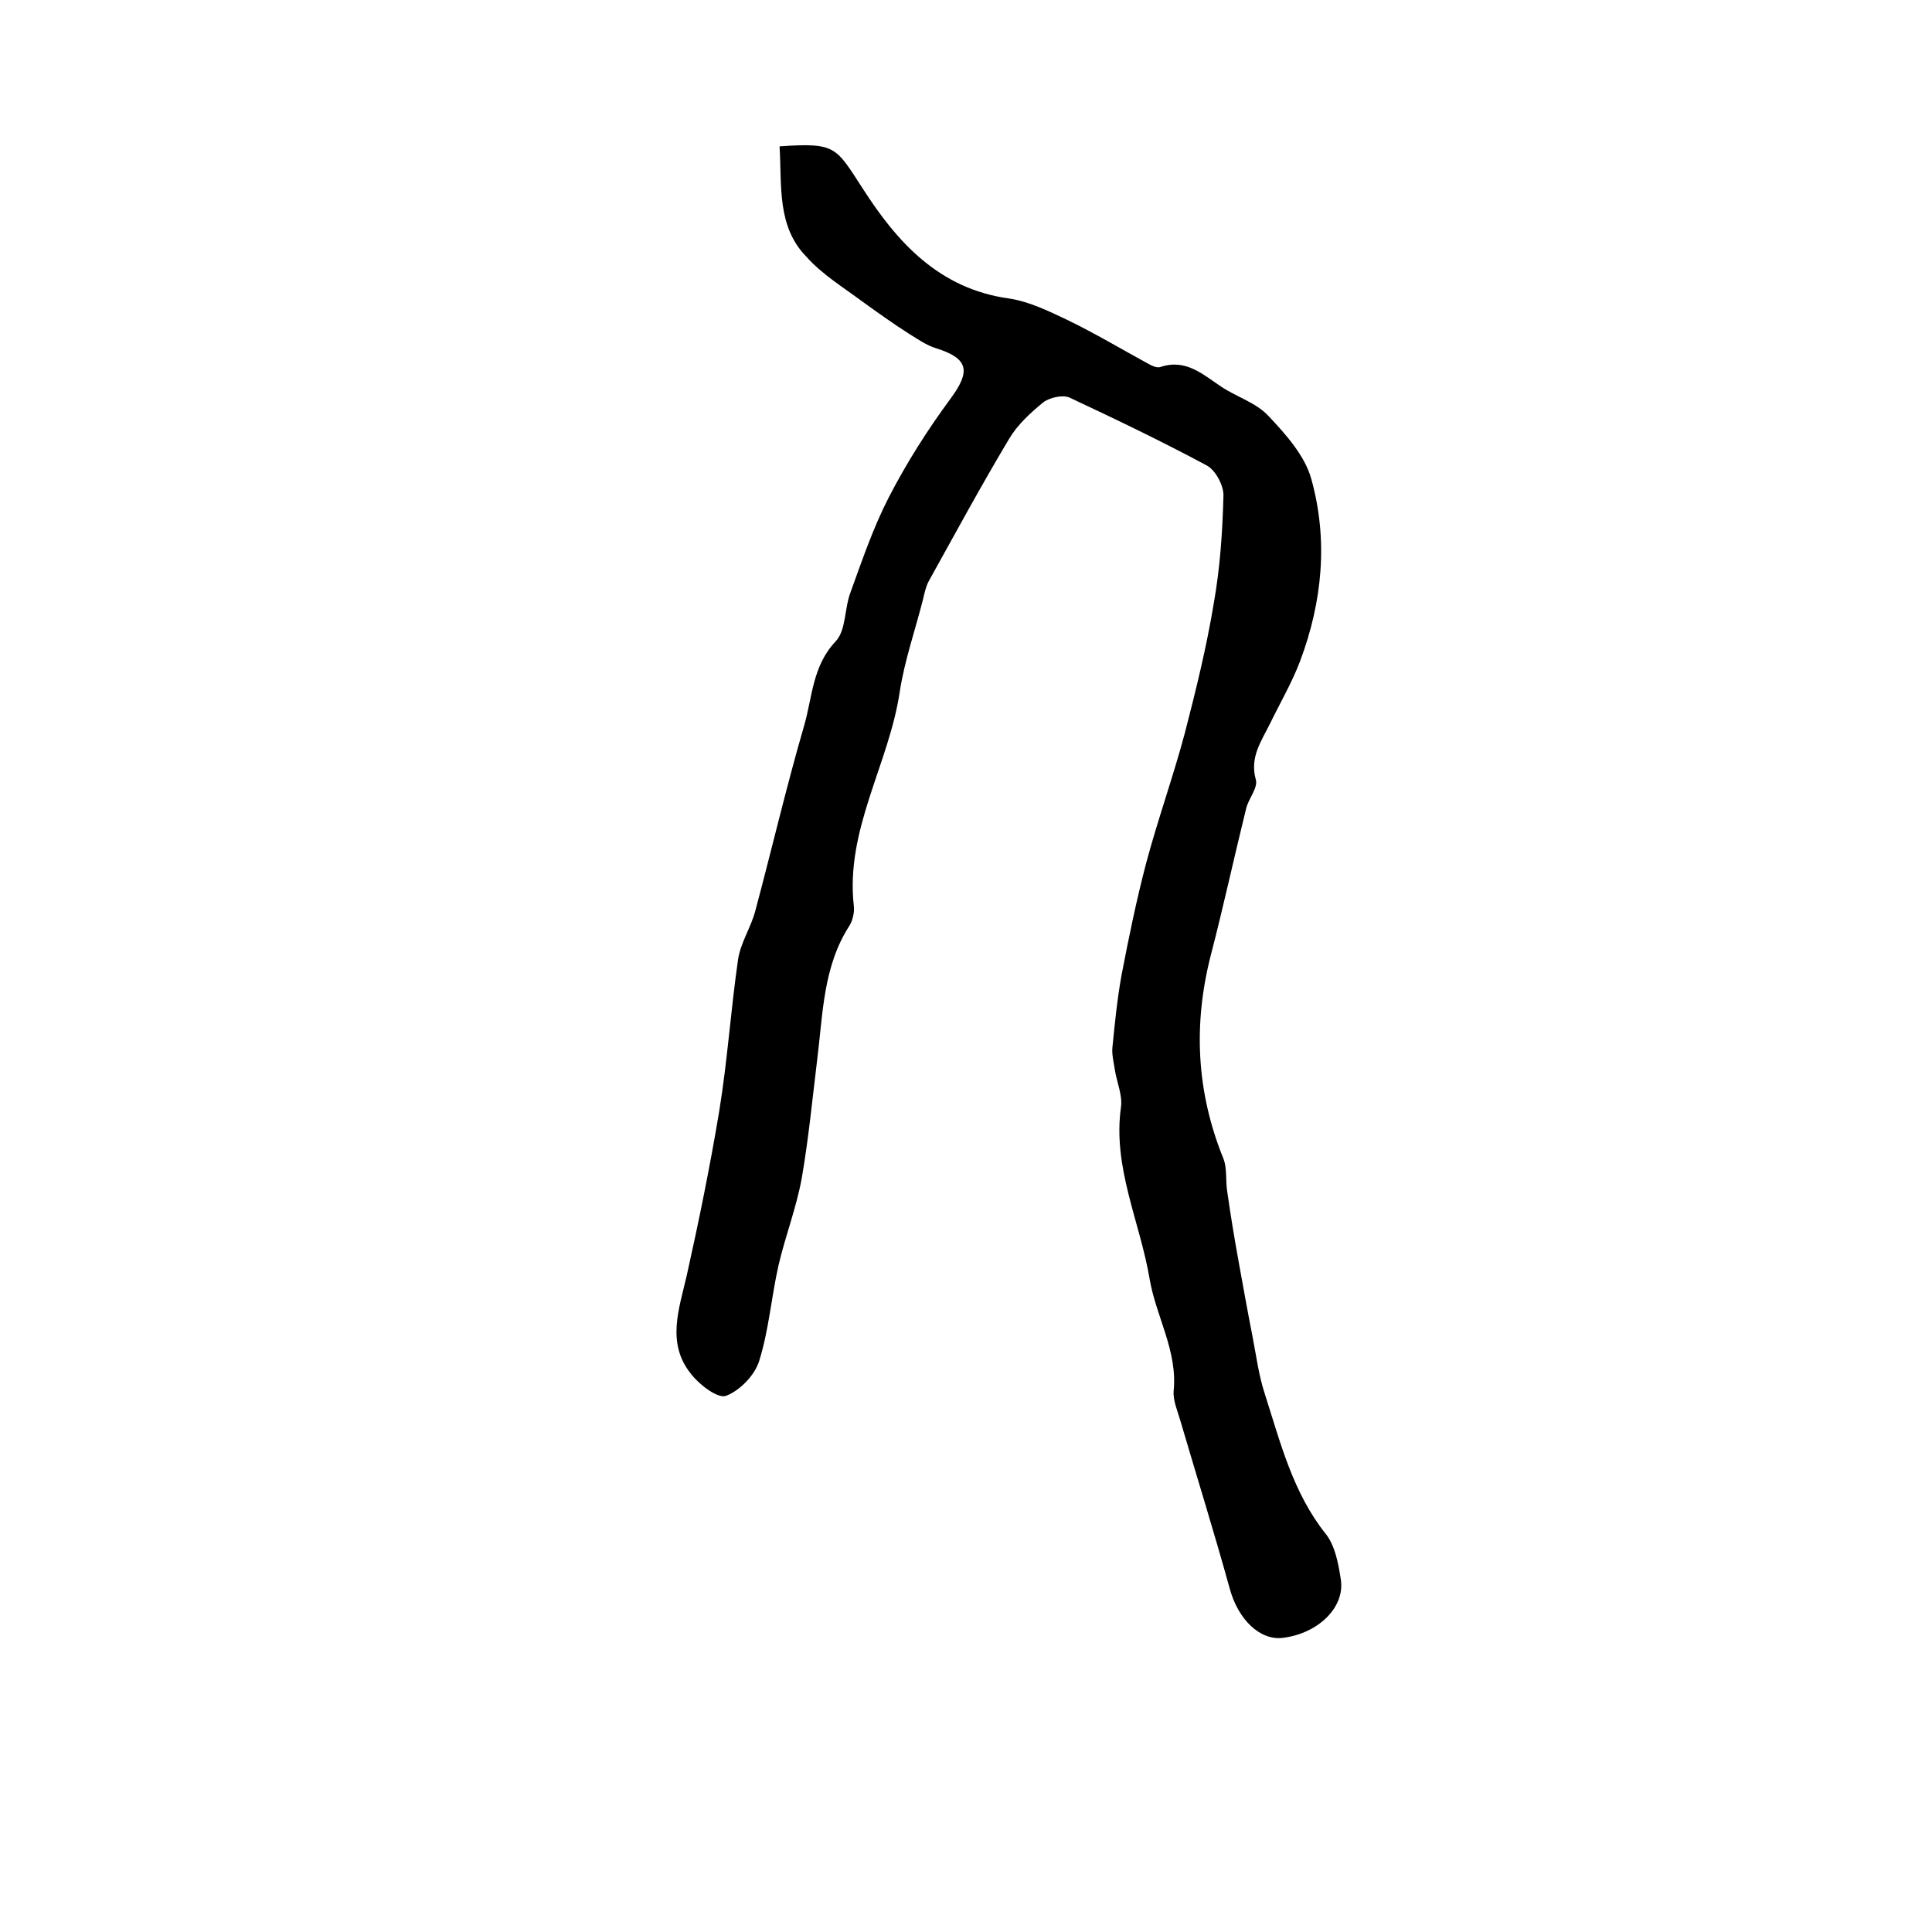
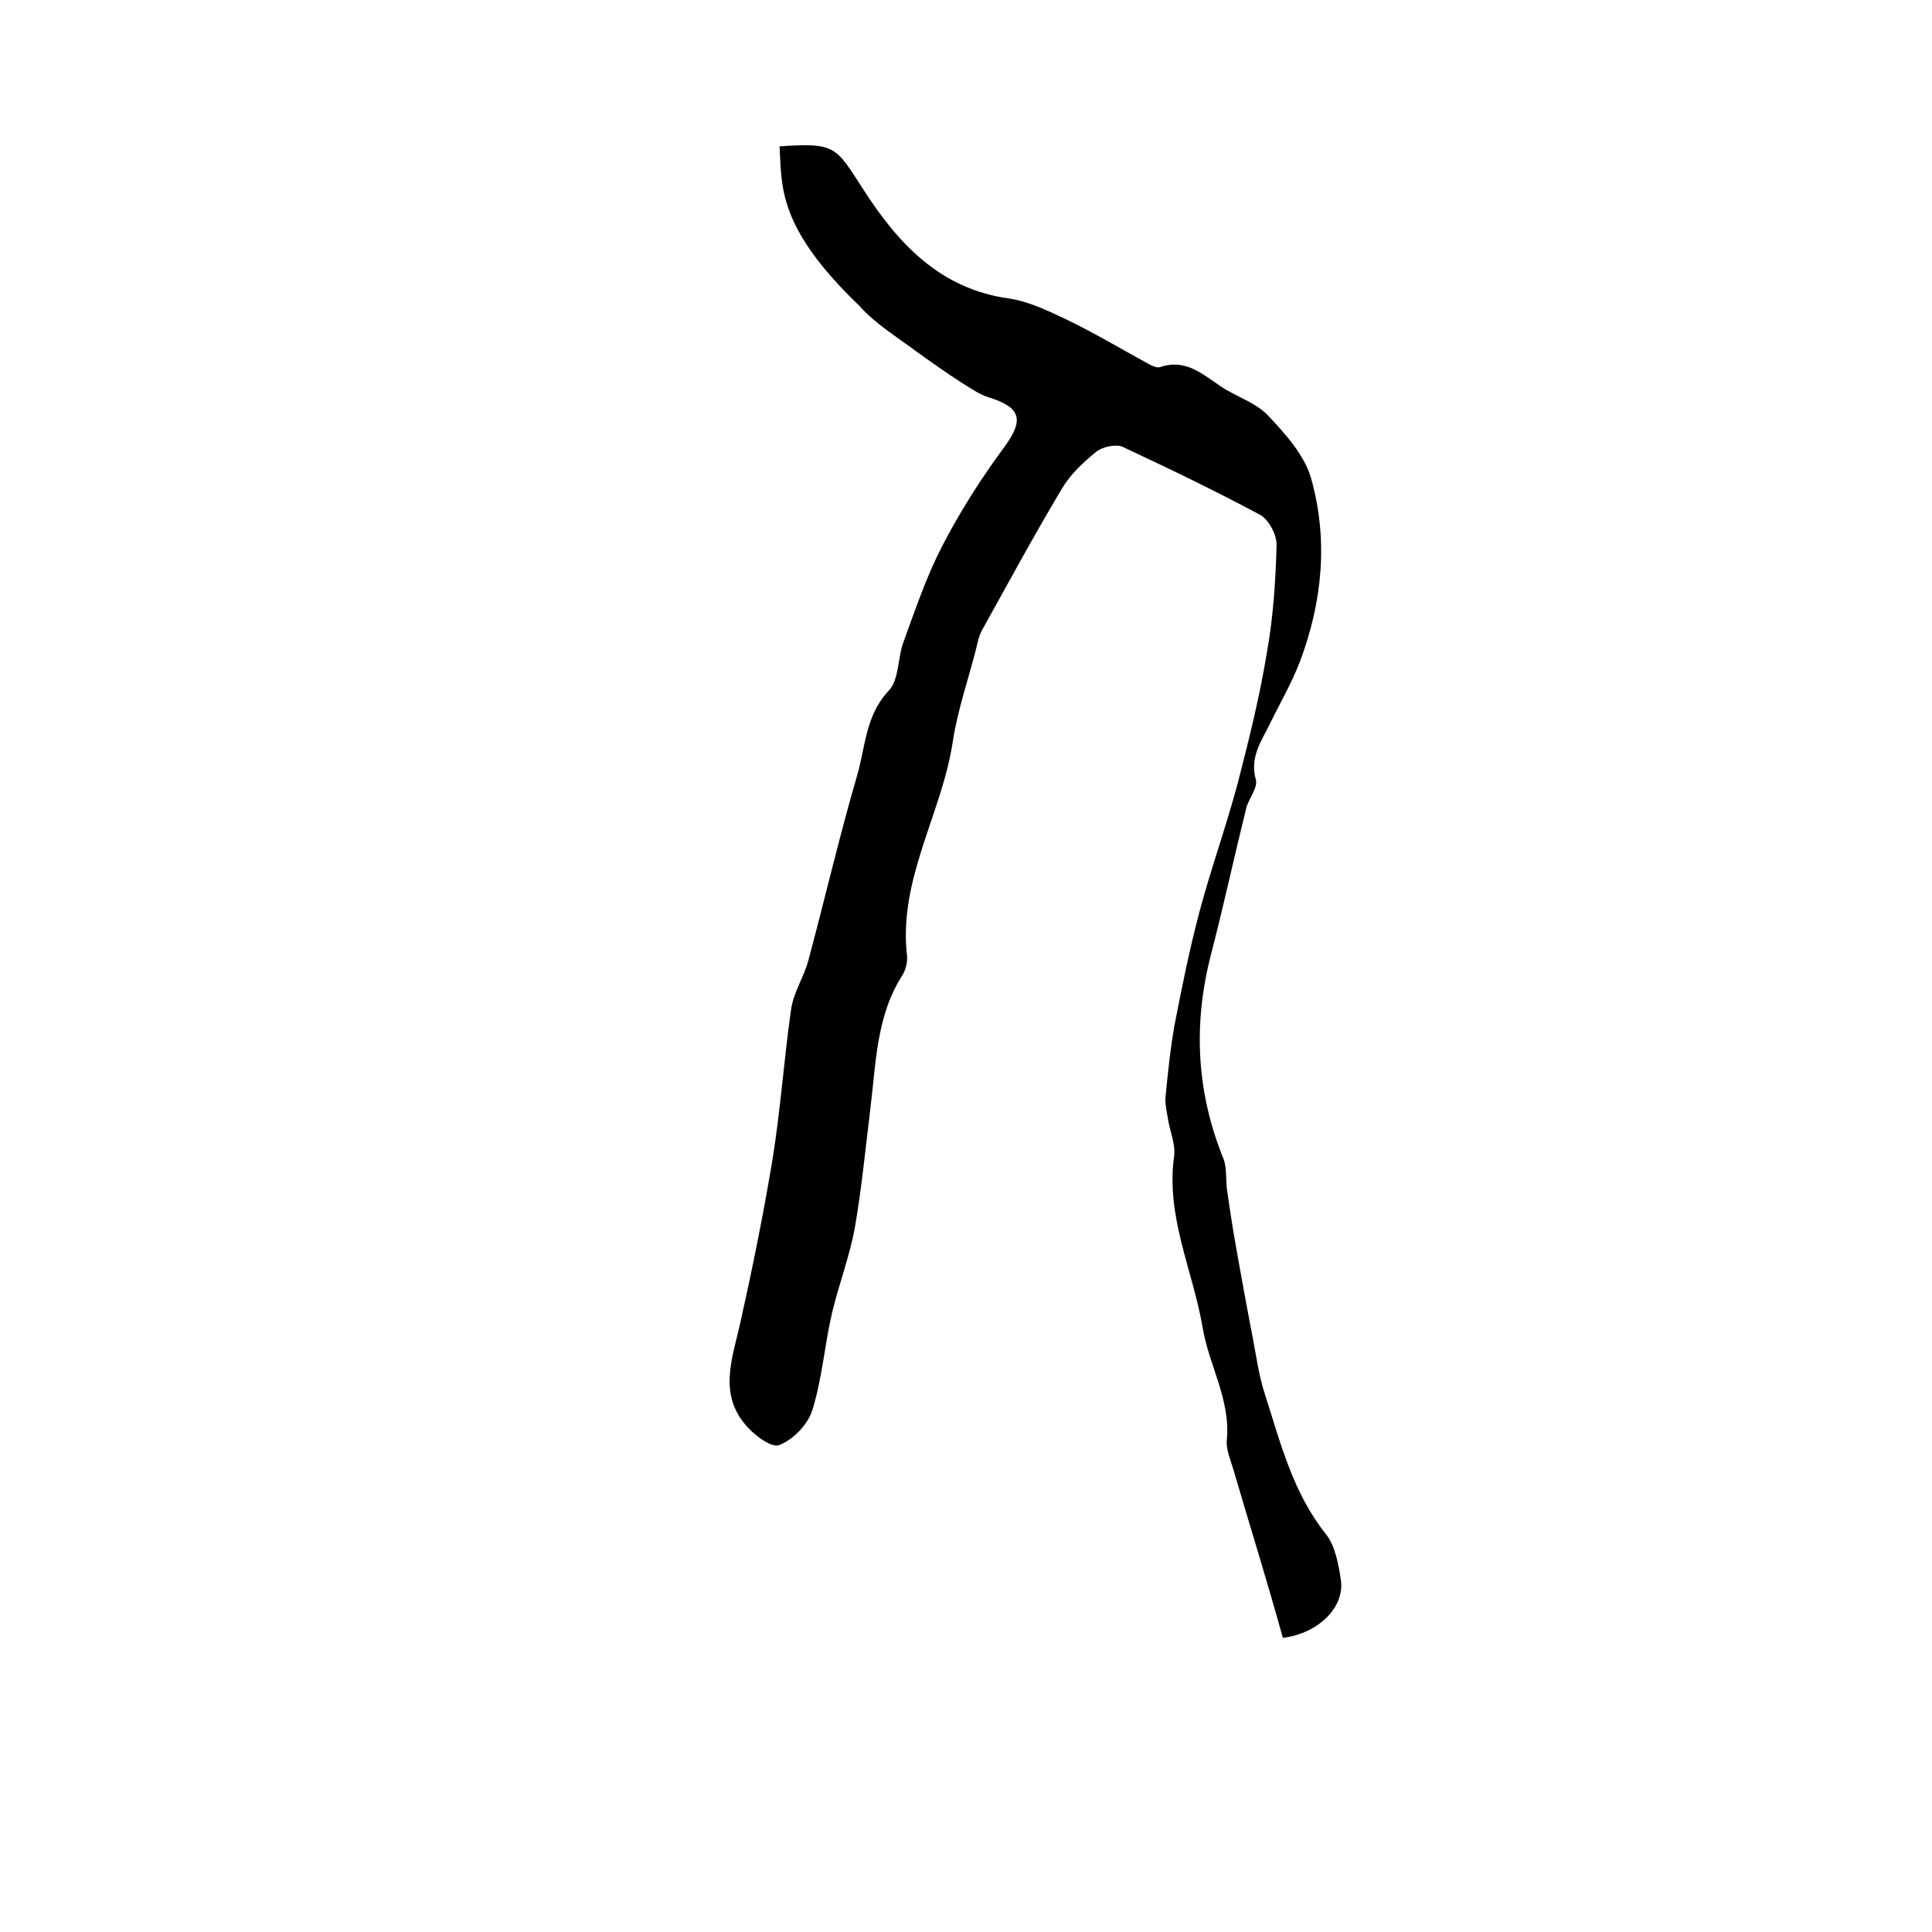
<svg xmlns="http://www.w3.org/2000/svg" version="1.1" id="图层_1" x="0px" y="0px" viewBox="0 0 400 400" style="enable-background:new 0 0 400 400;" xml:space="preserve">
  <style type="text/css">
	.st0{fill:#FFFFFF;}
</style>
  <g>
-     <path d="M161.4,30.3c11.7-0.8,11.6,0.1,17.2,8.7c7.1,11.1,15.8,20.8,30.3,22.8c4.1,0.6,8.2,2.6,12,4.4c5.8,2.8,11.3,6.1,17,9.2   c0.7,0.4,1.7,0.8,2.3,0.6c5.3-1.8,8.8,1.5,12.7,4.1c3.2,2.1,7.2,3.3,9.7,6c3.6,3.8,7.6,8.3,8.9,13.1c3.5,12.6,2.3,25.3-2.3,37.6   c-1.7,4.5-4.1,8.6-6.2,12.9c-1.8,3.7-4.3,7-3,11.7c0.5,1.7-1.5,3.9-2,6c-2.5,10.1-4.7,20.3-7.3,30.3c-3.7,14.4-3,28.4,2.6,42.2   c0.8,2,0.4,4.6,0.8,6.9c0.7,4.9,1.5,9.8,2.4,14.7c0.9,5,1.8,10,2.8,15.1c0.8,4.1,1.3,8.2,2.6,12.1c3.2,10,5.8,20.4,12.6,28.9   c1.9,2.4,2.6,6.1,3.1,9.4c0.9,5.8-4.7,11.2-12,12.1c-4.8,0.6-9.3-3.9-11-10.2c-3.2-11.6-6.8-23.1-10.2-34.7   c-0.6-2.1-1.6-4.3-1.4-6.3c0.8-8.3-3.7-15.4-5-23.2c-2-11.8-7.7-23.1-5.9-35.6c0.3-2.4-0.9-5.1-1.3-7.7c-0.2-1.4-0.6-2.9-0.5-4.4   c0.5-5.1,1-10.1,1.9-15.1c1.5-7.8,3.1-15.6,5.1-23.2c2.4-9,5.6-17.9,8-26.9c2.3-8.9,4.5-17.8,6-26.9c1.3-7.3,1.8-14.7,2-22.2   c0.1-2.1-1.6-5.3-3.4-6.3c-9.3-5-18.9-9.6-28.5-14.1c-1.4-0.6-4.1,0-5.4,1c-2.7,2.2-5.4,4.7-7.1,7.6c-5.8,9.7-11.1,19.5-16.6,29.4   c-0.6,1.1-0.9,2.5-1.2,3.8c-1.6,6.3-3.8,12.6-4.8,19c-2.2,15.1-11.4,28.7-9.5,44.7c0.1,1.2-0.3,2.8-0.9,3.8   c-5.5,8.5-5.5,18.2-6.7,27.7c-1,8.2-1.8,16.5-3.2,24.6c-1.1,6.1-3.4,12-4.8,18c-1.5,6.6-2,13.4-4,19.8c-0.9,3-4,6.2-6.9,7.3   c-1.7,0.6-5.5-2.3-7.2-4.5c-5.2-6.4-2.5-13.5-0.9-20.5c2.5-11.2,4.8-22.5,6.7-33.9c1.7-10.4,2.4-21,3.9-31.4   c0.5-3.5,2.7-6.7,3.6-10.2c3.4-12.7,6.4-25.6,10.1-38.3c1.7-5.9,1.7-12.3,6.5-17.4c2.2-2.3,1.8-6.8,3.1-10.2   c2.4-6.6,4.7-13.4,7.9-19.6c3.7-7.2,8.1-14.1,12.9-20.6c4.1-5.6,3.6-8.2-3.1-10.3c-2-0.6-3.8-1.9-5.6-3c-3.3-2.1-6.5-4.4-9.7-6.7   c-3.9-2.9-8.3-5.6-11.5-9.2C160.8,46.9,161.9,38.5,161.4,30.3z" />
+     <path d="M161.4,30.3c11.7-0.8,11.6,0.1,17.2,8.7c7.1,11.1,15.8,20.8,30.3,22.8c4.1,0.6,8.2,2.6,12,4.4c5.8,2.8,11.3,6.1,17,9.2   c0.7,0.4,1.7,0.8,2.3,0.6c5.3-1.8,8.8,1.5,12.7,4.1c3.2,2.1,7.2,3.3,9.7,6c3.6,3.8,7.6,8.3,8.9,13.1c3.5,12.6,2.3,25.3-2.3,37.6   c-1.7,4.5-4.1,8.6-6.2,12.9c-1.8,3.7-4.3,7-3,11.7c0.5,1.7-1.5,3.9-2,6c-2.5,10.1-4.7,20.3-7.3,30.3c-3.7,14.4-3,28.4,2.6,42.2   c0.8,2,0.4,4.6,0.8,6.9c0.7,4.9,1.5,9.8,2.4,14.7c0.9,5,1.8,10,2.8,15.1c0.8,4.1,1.3,8.2,2.6,12.1c3.2,10,5.8,20.4,12.6,28.9   c1.9,2.4,2.6,6.1,3.1,9.4c0.9,5.8-4.7,11.2-12,12.1c-3.2-11.6-6.8-23.1-10.2-34.7   c-0.6-2.1-1.6-4.3-1.4-6.3c0.8-8.3-3.7-15.4-5-23.2c-2-11.8-7.7-23.1-5.9-35.6c0.3-2.4-0.9-5.1-1.3-7.7c-0.2-1.4-0.6-2.9-0.5-4.4   c0.5-5.1,1-10.1,1.9-15.1c1.5-7.8,3.1-15.6,5.1-23.2c2.4-9,5.6-17.9,8-26.9c2.3-8.9,4.5-17.8,6-26.9c1.3-7.3,1.8-14.7,2-22.2   c0.1-2.1-1.6-5.3-3.4-6.3c-9.3-5-18.9-9.6-28.5-14.1c-1.4-0.6-4.1,0-5.4,1c-2.7,2.2-5.4,4.7-7.1,7.6c-5.8,9.7-11.1,19.5-16.6,29.4   c-0.6,1.1-0.9,2.5-1.2,3.8c-1.6,6.3-3.8,12.6-4.8,19c-2.2,15.1-11.4,28.7-9.5,44.7c0.1,1.2-0.3,2.8-0.9,3.8   c-5.5,8.5-5.5,18.2-6.7,27.7c-1,8.2-1.8,16.5-3.2,24.6c-1.1,6.1-3.4,12-4.8,18c-1.5,6.6-2,13.4-4,19.8c-0.9,3-4,6.2-6.9,7.3   c-1.7,0.6-5.5-2.3-7.2-4.5c-5.2-6.4-2.5-13.5-0.9-20.5c2.5-11.2,4.8-22.5,6.7-33.9c1.7-10.4,2.4-21,3.9-31.4   c0.5-3.5,2.7-6.7,3.6-10.2c3.4-12.7,6.4-25.6,10.1-38.3c1.7-5.9,1.7-12.3,6.5-17.4c2.2-2.3,1.8-6.8,3.1-10.2   c2.4-6.6,4.7-13.4,7.9-19.6c3.7-7.2,8.1-14.1,12.9-20.6c4.1-5.6,3.6-8.2-3.1-10.3c-2-0.6-3.8-1.9-5.6-3c-3.3-2.1-6.5-4.4-9.7-6.7   c-3.9-2.9-8.3-5.6-11.5-9.2C160.8,46.9,161.9,38.5,161.4,30.3z" />
  </g>
</svg>